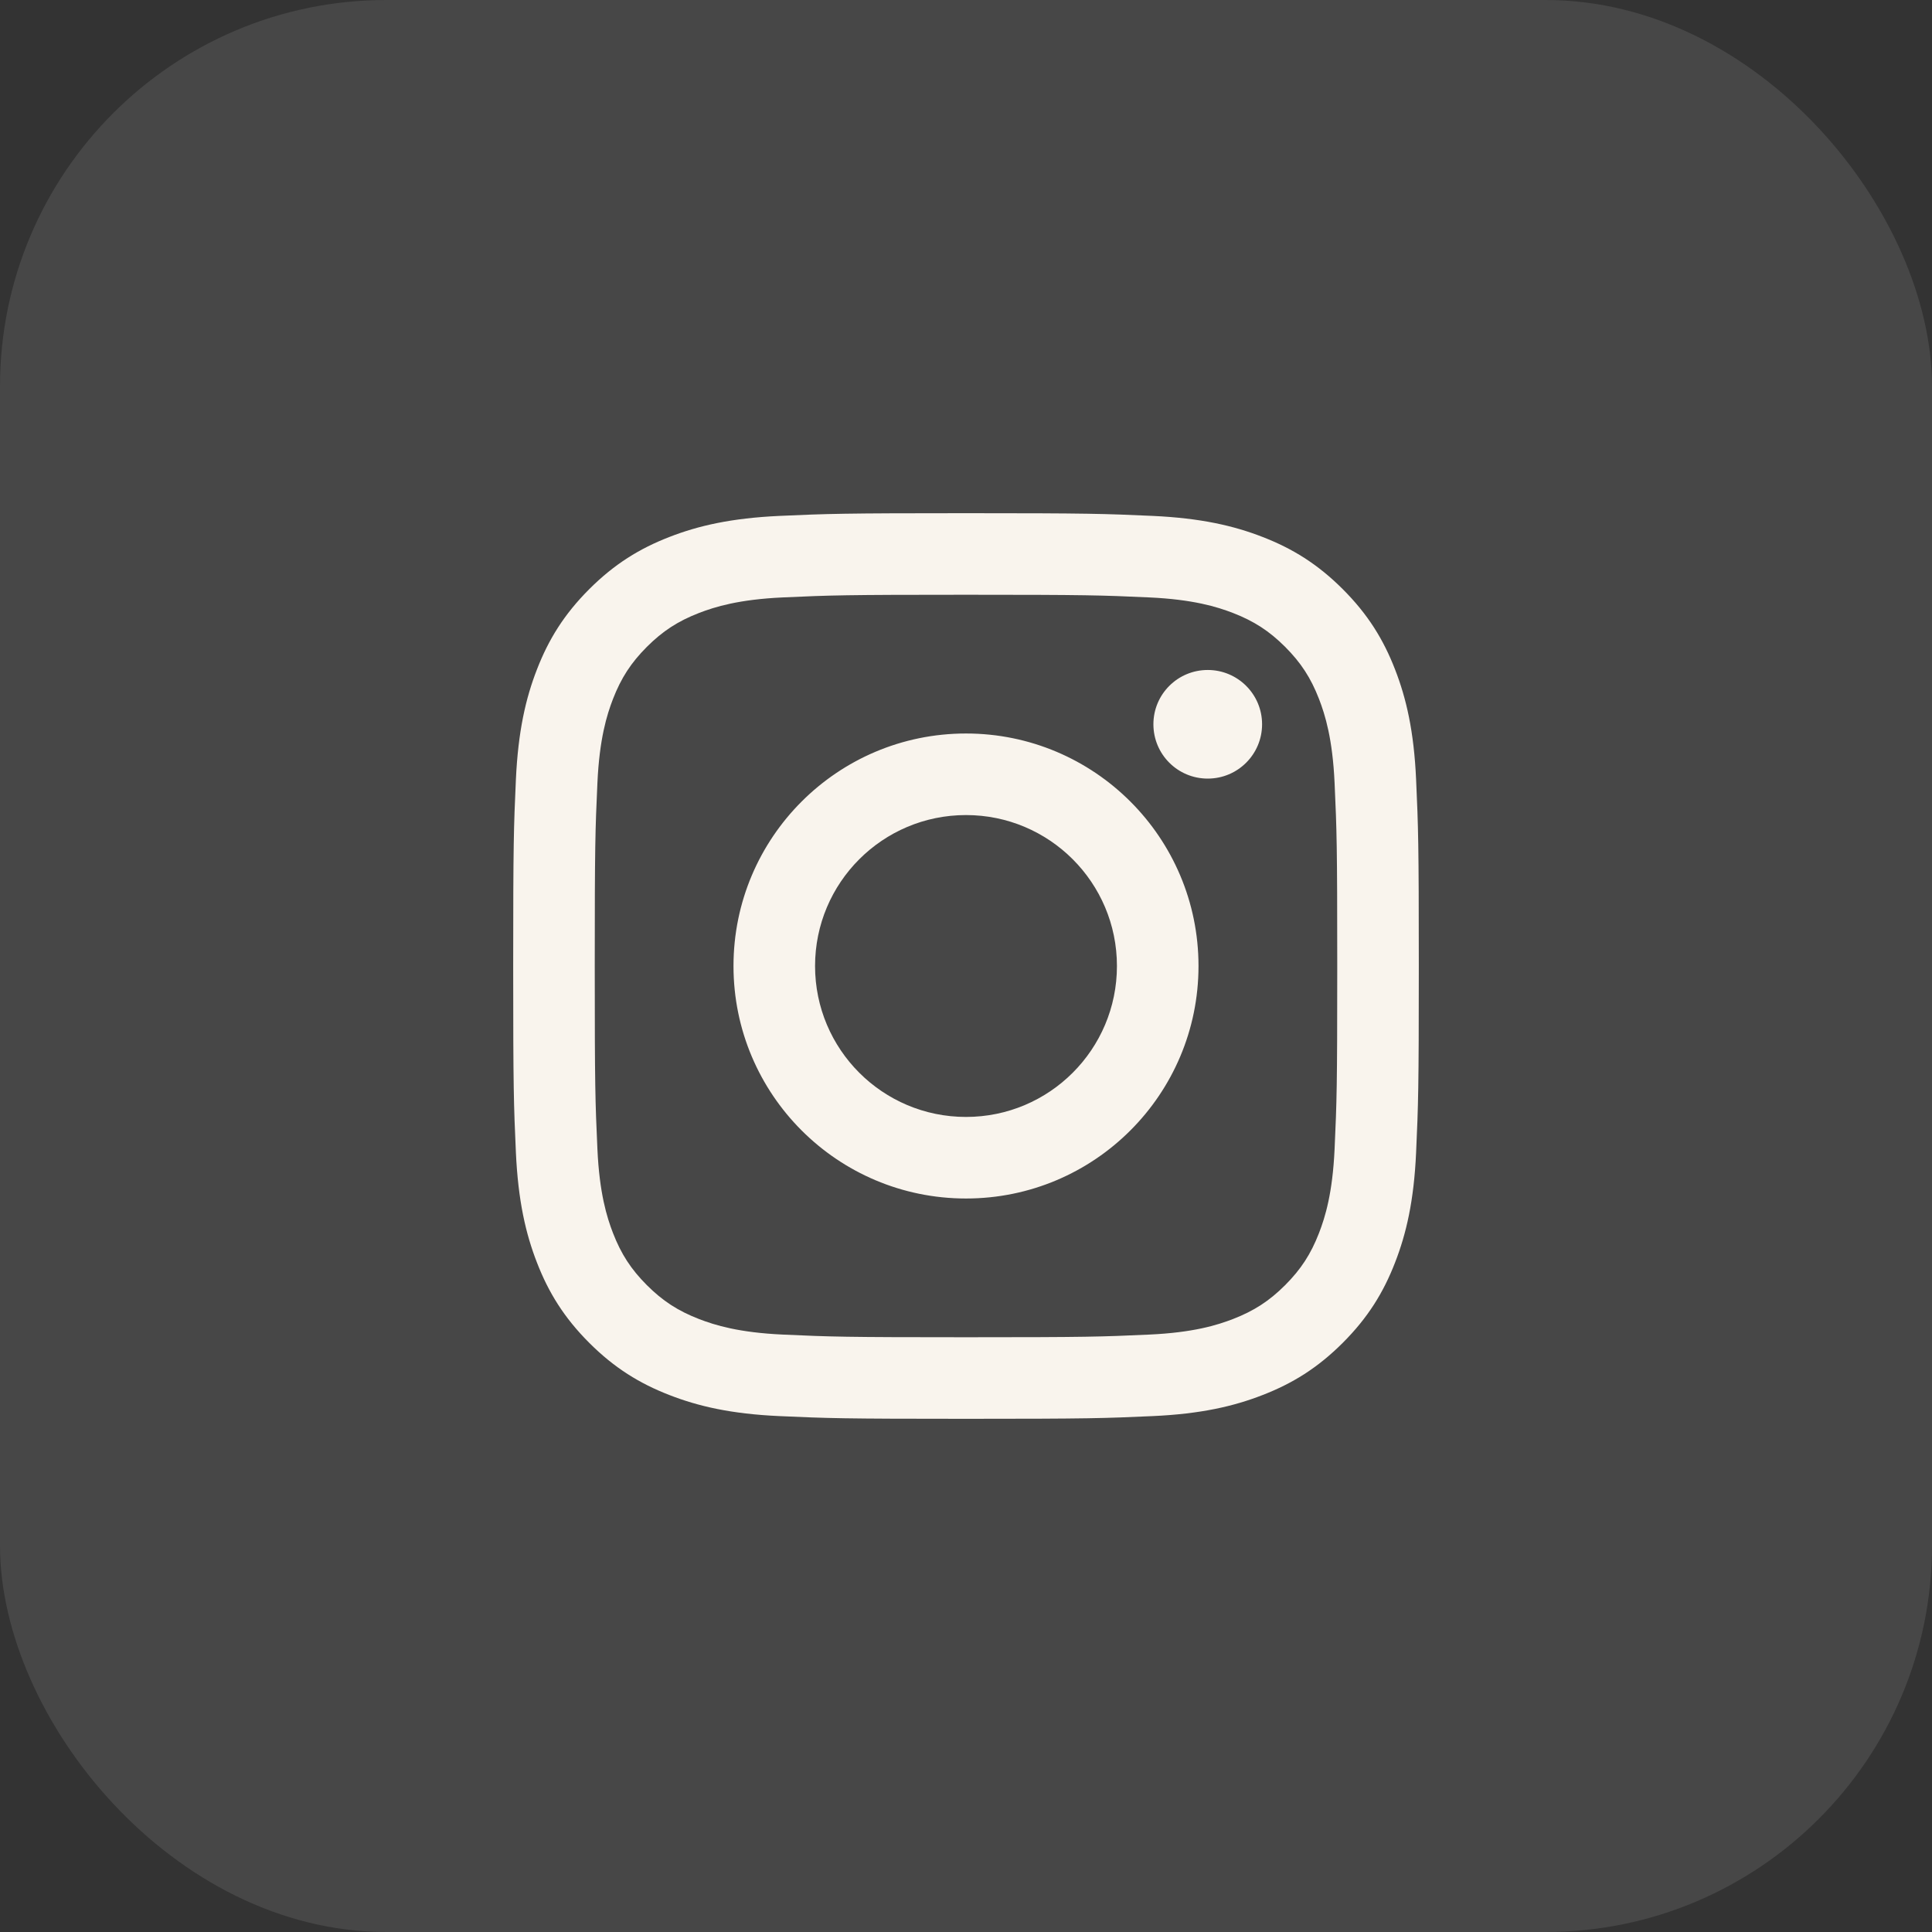
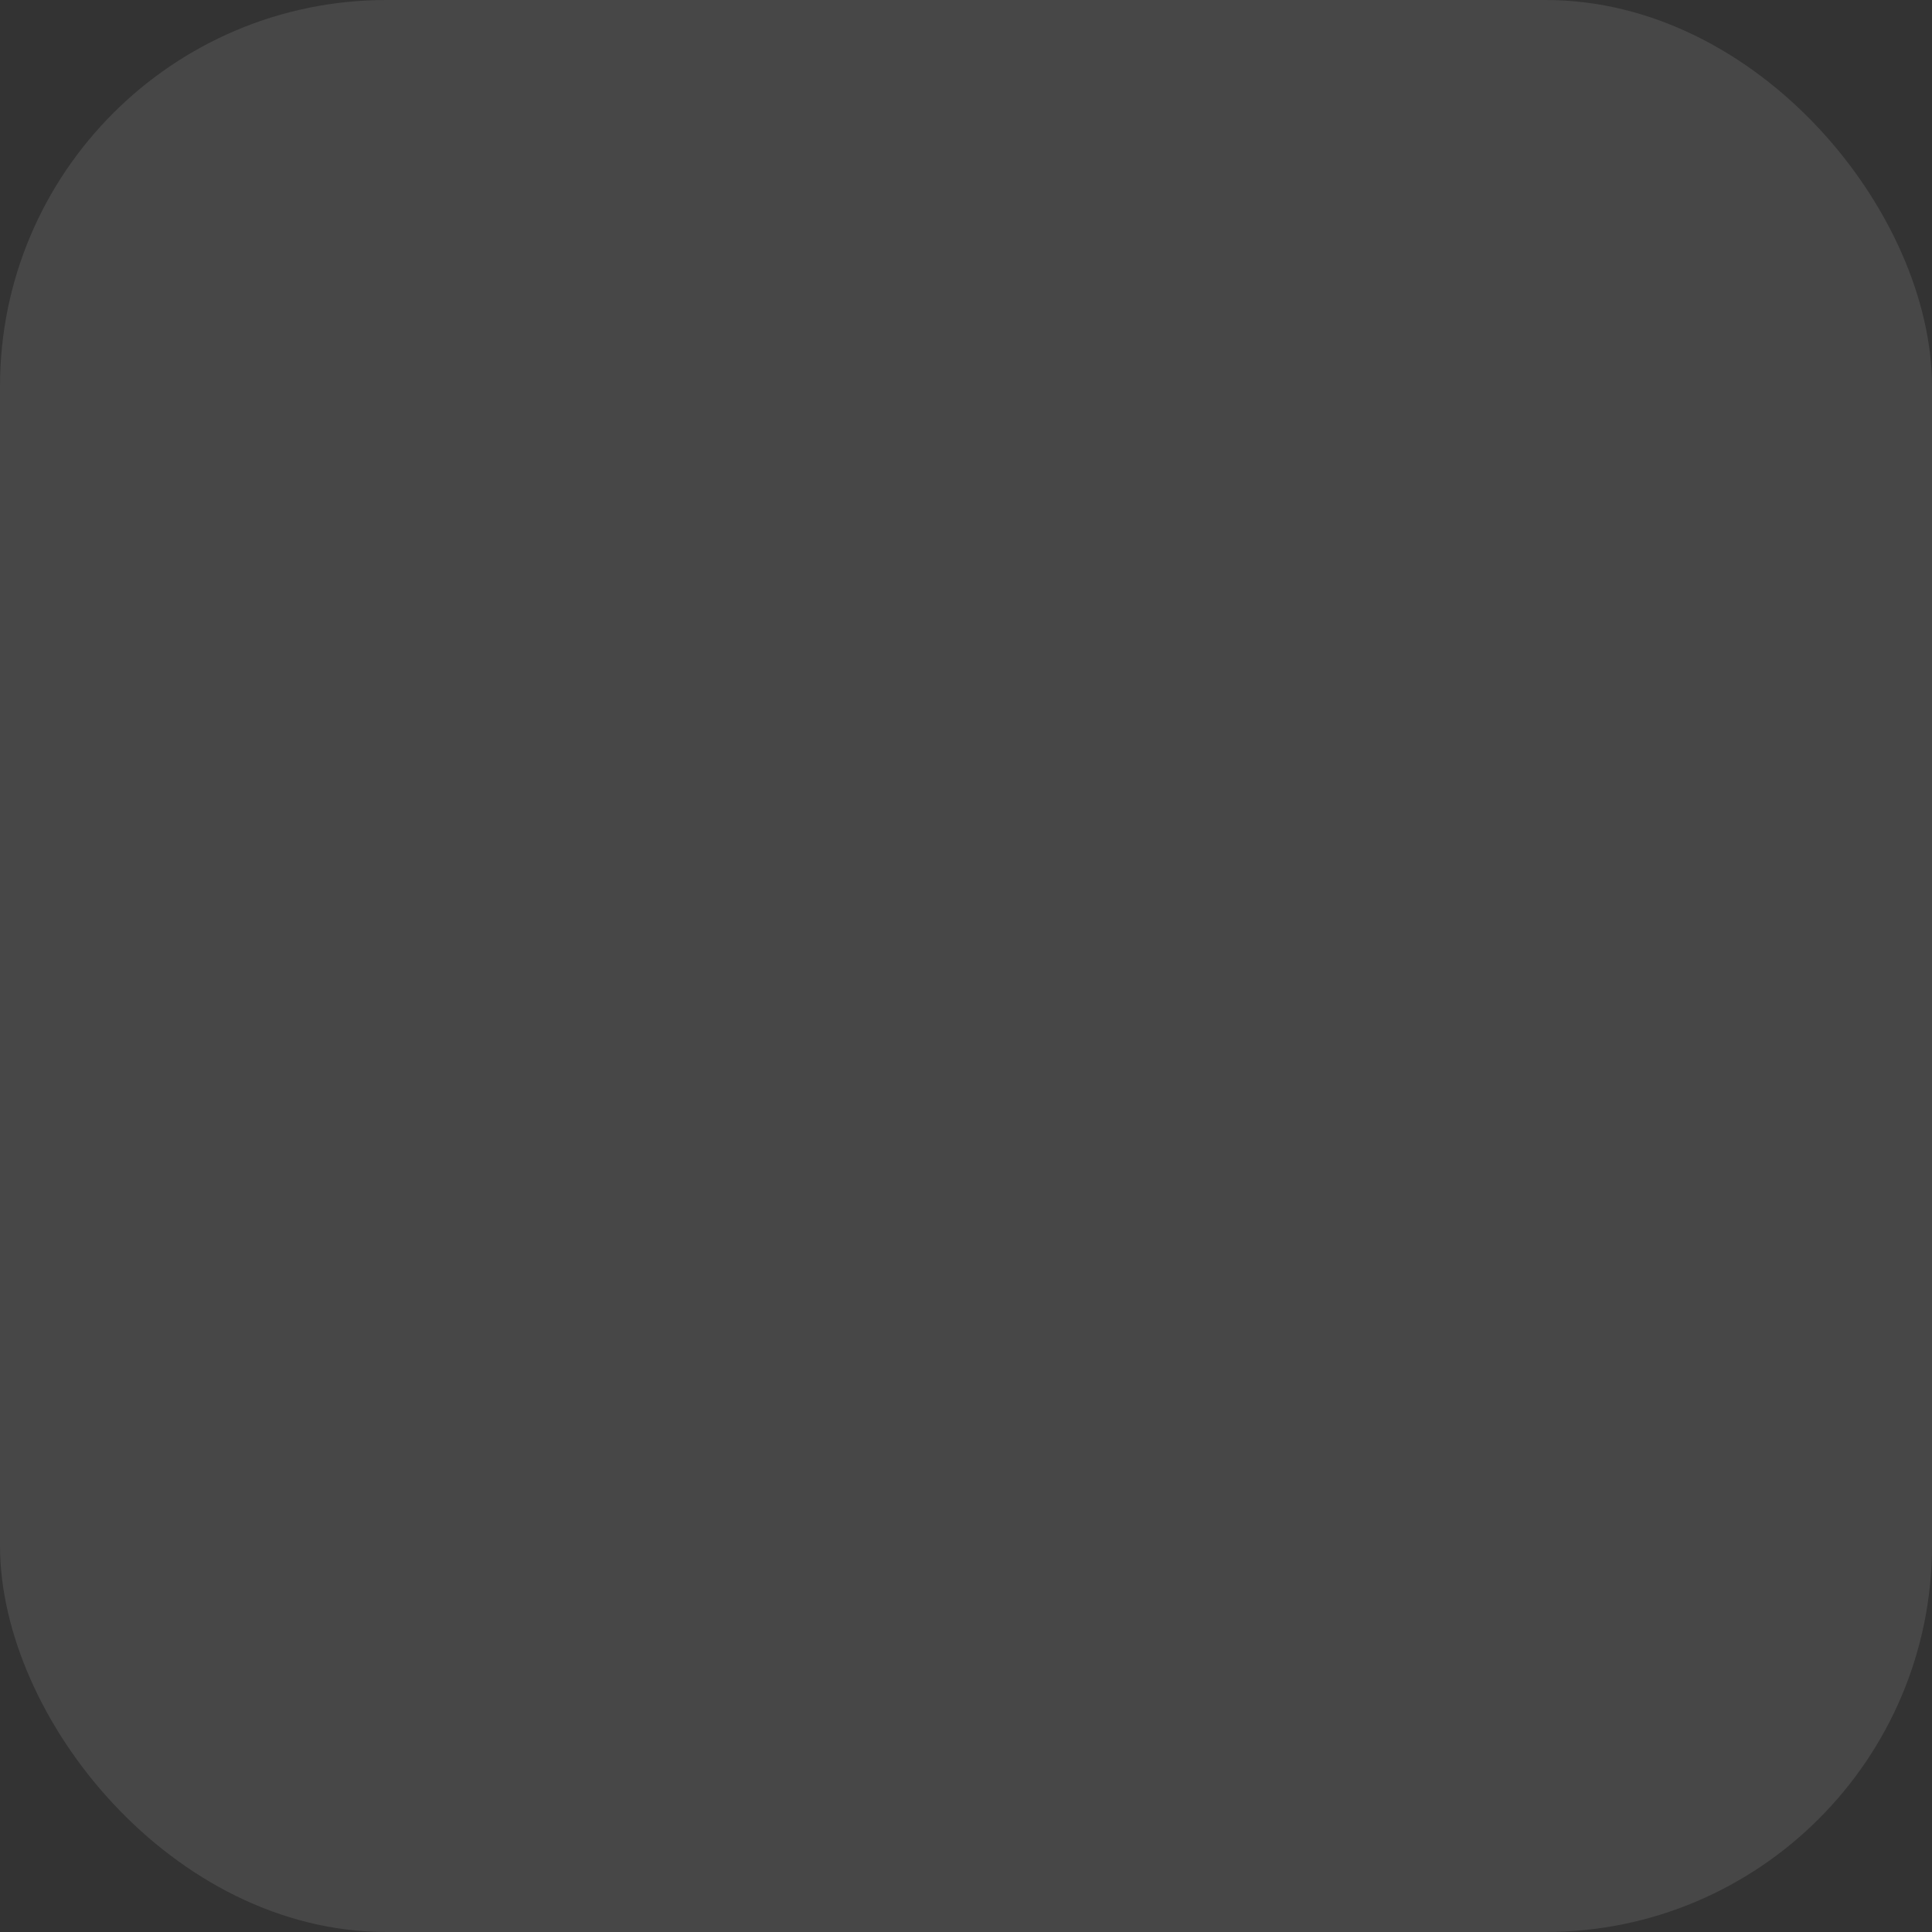
<svg xmlns="http://www.w3.org/2000/svg" width="32" height="32" viewBox="0 0 32 32" fill="none">
  <rect x="0" y="0" width="32" height="32" fill="#333333" stroke="none" />
  <g clip-path="url(#clip0_1295_64699)">
    <rect width="32" height="32" rx="6.4" fill="white" fill-opacity="0.1" />
-     <path fill-rule="evenodd" clip-rule="evenodd" d="M16 8.5C13.963 8.5 13.708 8.509 12.908 8.545C12.11 8.582 11.564 8.708 11.087 8.894C10.594 9.085 10.176 9.342 9.759 9.759C9.342 10.176 9.085 10.594 8.894 11.087C8.708 11.564 8.582 12.11 8.545 12.908C8.509 13.708 8.5 13.963 8.5 16C8.5 18.037 8.509 18.292 8.545 19.092C8.582 19.891 8.708 20.436 8.894 20.913C9.085 21.406 9.342 21.824 9.759 22.241C10.176 22.658 10.594 22.915 11.087 23.106C11.564 23.292 12.11 23.419 12.908 23.455C13.708 23.491 13.963 23.5 16 23.5C18.037 23.5 18.292 23.491 19.092 23.455C19.891 23.419 20.436 23.292 20.913 23.106C21.406 22.915 21.824 22.658 22.241 22.241C22.658 21.824 22.915 21.406 23.106 20.913C23.292 20.436 23.419 19.891 23.455 19.092C23.491 18.292 23.5 18.037 23.5 16C23.5 13.963 23.491 13.708 23.455 12.908C23.419 12.11 23.292 11.564 23.106 11.087C22.915 10.594 22.658 10.176 22.241 9.759C21.824 9.342 21.406 9.085 20.913 8.894C20.436 8.708 19.891 8.582 19.092 8.545C18.292 8.509 18.037 8.5 16 8.5ZM16 9.851C18.003 9.851 18.24 9.859 19.031 9.895C19.762 9.928 20.159 10.051 20.423 10.153C20.773 10.289 21.023 10.452 21.286 10.714C21.548 10.977 21.711 11.227 21.847 11.577C21.949 11.841 22.072 12.238 22.105 12.969C22.141 13.76 22.149 13.997 22.149 16C22.149 18.003 22.141 18.24 22.105 19.031C22.072 19.762 21.949 20.159 21.847 20.423C21.711 20.773 21.548 21.023 21.286 21.286C21.023 21.548 20.773 21.711 20.423 21.847C20.159 21.949 19.762 22.072 19.031 22.105C18.24 22.141 18.003 22.149 16 22.149C13.997 22.149 13.76 22.141 12.969 22.105C12.238 22.072 11.841 21.949 11.577 21.847C11.227 21.711 10.977 21.548 10.714 21.286C10.452 21.023 10.289 20.773 10.153 20.423C10.051 20.159 9.928 19.762 9.895 19.031C9.859 18.24 9.851 18.003 9.851 16C9.851 13.997 9.859 13.76 9.895 12.969C9.928 12.238 10.051 11.841 10.153 11.577C10.289 11.227 10.452 10.977 10.714 10.714C10.977 10.452 11.227 10.289 11.577 10.153C11.841 10.051 12.238 9.928 12.969 9.895C13.76 9.859 13.997 9.851 16 9.851ZM16 12.149C13.873 12.149 12.149 13.873 12.149 16C12.149 18.127 13.873 19.851 16 19.851C18.127 19.851 19.851 18.127 19.851 16C19.851 13.873 18.127 12.149 16 12.149ZM16 18.5C14.619 18.5 13.5 17.381 13.5 16C13.5 14.619 14.619 13.5 16 13.5C17.381 13.5 18.5 14.619 18.5 16C18.5 17.381 17.381 18.5 16 18.5ZM20.904 11.996C20.904 12.494 20.501 12.896 20.004 12.896C19.506 12.896 19.104 12.494 19.104 11.996C19.104 11.499 19.506 11.097 20.004 11.097C20.501 11.097 20.904 11.499 20.904 11.996Z" fill="#F9F4ED" />
  </g>
  <defs>
    <clipPath id="clip0_1295_64699">
      <rect width="32" height="32" rx="6.4" fill="white" />
    </clipPath>
  </defs>
</svg>